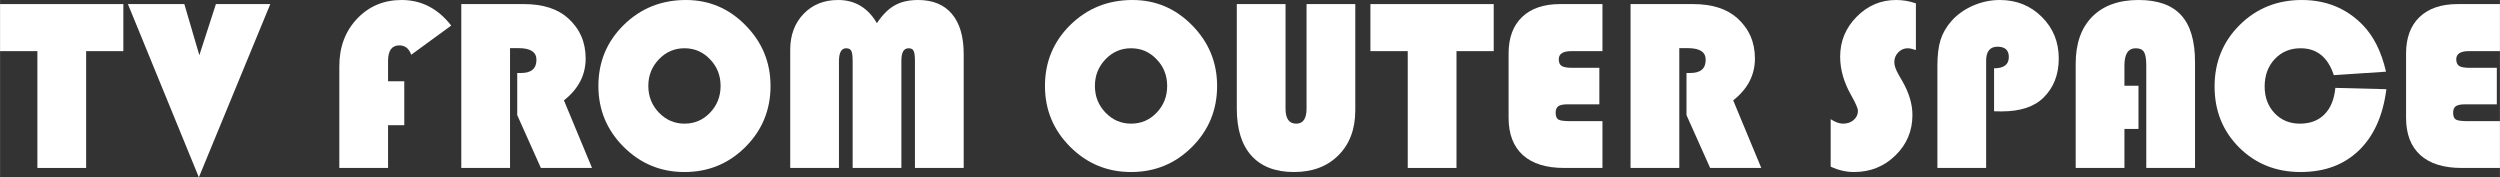
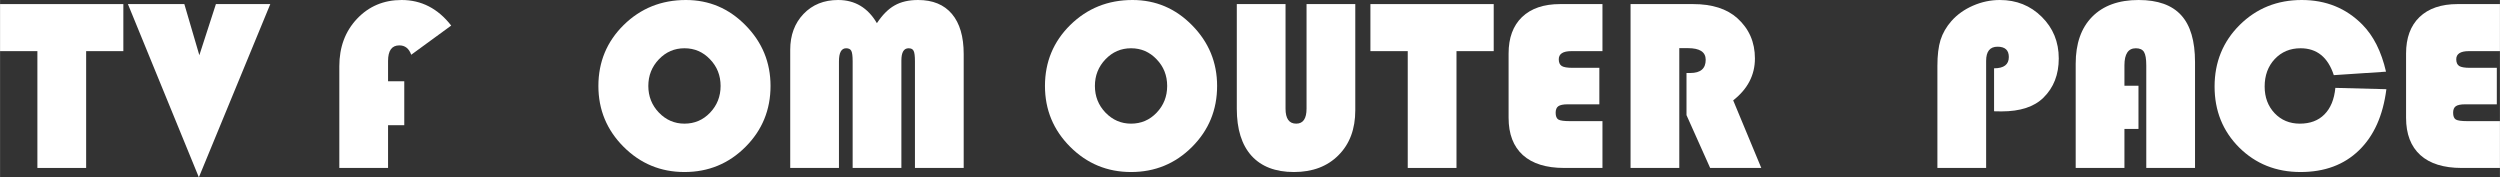
<svg xmlns="http://www.w3.org/2000/svg" version="1.1" id="svg2" viewBox="0 0 228.78 16.227" height="12.981pt" width="183.024pt">
  <rect x="0" y="0" width="228.78" height="16.227" fill="#333333" stroke="none" />
  <defs id="defs4" />
  <g transform="translate(-188.011,-131.278)" id="layer1">
    <g id="text4136" style="font-style:normal;font-variant:normal;font-weight:normal;font-stretch:normal;font-size:22.5px;line-height:100%;font-family:'Bauhaus 93';-inkscape-font-specification:'Bauhaus 93, ';text-align:center;letter-spacing:0px;word-spacing:0px;text-anchor:middle;fill:#ffffff;fill-opacity:1;stroke:none;stroke-width:1px;stroke-linecap:butt;stroke-linejoin:miter;stroke-opacity:1">
      <path id="path4136" style="" d="M 195.889,135.958 195.889,146.648 191.428,146.648 191.428,135.958 188.011,135.958 188.011,131.652 199.294,131.652 199.294,135.958 195.889,135.958 Z" />
      <path id="path4138" style="" d="M 212.742,131.652 206.205,147.505 199.712,131.652 204.876,131.652 206.249,136.332 207.765,131.652 212.742,131.652 Z" />
      <path id="path4140" style="" d="M 225.003,138.716 225.003,142.737 223.519,142.737 223.519,146.648 219.059,146.648 219.059,137.343 Q 219.059,134.717 220.674,133.003 222.3,131.278 224.761,131.278 227.475,131.278 229.298,133.618 L 225.64,136.288 Q 225.332,135.431 224.552,135.431 223.519,135.431 223.519,136.859 L 223.519,138.716 225.003,138.716 Z" />
-       <path id="path4142" style="" d="M 234.682,135.684 234.682,146.648 230.221,146.648 230.221,131.652 235.945,131.652 Q 238.56,131.652 239.999,132.948 241.603,134.398 241.603,136.628 241.603,138.903 239.614,140.463 L 242.185,146.648 237.505,146.648 235.341,141.814 235.341,137.958 235.692,137.958 Q 237.099,137.958 237.099,136.749 237.099,135.684 235.473,135.684 L 234.682,135.684 Z" />
      <path id="path4144" style="" d="M 250.777,131.278 Q 253.963,131.278 256.237,133.596 258.522,135.914 258.522,139.144 258.522,142.429 256.226,144.725 253.93,147.021 250.645,147.021 247.382,147.021 245.075,144.714 242.768,142.407 242.768,139.144 242.768,135.848 245.086,133.563 247.415,131.278 250.777,131.278 Z M 250.645,135.695 Q 249.271,135.695 248.305,136.705 247.338,137.716 247.338,139.144 247.338,140.572 248.305,141.583 249.282,142.594 250.645,142.594 252.029,142.594 252.985,141.594 253.952,140.583 253.952,139.144 253.952,137.705 252.985,136.705 252.029,135.695 250.645,135.695 Z" />
      <path id="path4146" style="" d="M 260.324,146.648 260.324,135.837 Q 260.324,133.827 261.543,132.552 262.763,131.278 264.707,131.278 267.014,131.278 268.256,133.398 269.014,132.256 269.882,131.772 270.75,131.278 272.024,131.278 274.046,131.278 275.122,132.552 276.199,133.827 276.199,136.222 L 276.199,146.648 271.738,146.648 271.738,136.892 Q 271.738,136.167 271.618,135.936 271.508,135.695 271.156,135.695 270.497,135.695 270.497,136.815 L 270.497,146.648 266.037,146.648 266.037,136.892 Q 266.037,136.178 265.916,135.936 265.795,135.695 265.443,135.695 264.784,135.695 264.784,136.892 L 264.784,146.648 260.324,146.648 Z" />
      <path id="path4148" style="" d="M 291.646,131.278 Q 294.832,131.278 297.106,133.596 299.391,135.914 299.391,139.144 299.391,142.429 297.095,144.725 294.799,147.021 291.514,147.021 288.251,147.021 285.944,144.714 283.637,142.407 283.637,139.144 283.637,135.848 285.955,133.563 288.284,131.278 291.646,131.278 Z M 291.514,135.695 Q 290.141,135.695 289.174,136.705 288.207,137.716 288.207,139.144 288.207,140.572 289.174,141.583 290.152,142.594 291.514,142.594 292.898,142.594 293.854,141.594 294.821,140.583 294.821,139.144 294.821,137.705 293.854,136.705 292.898,135.695 291.514,135.695 Z" />
      <path id="path4150" style="" d="M 312.036,131.652 312.036,141.374 Q 312.036,143.945 310.498,145.483 308.971,147.021 306.422,147.021 303.884,147.021 302.533,145.527 301.193,144.033 301.193,141.232 L 301.193,131.652 305.653,131.652 305.653,141.221 Q 305.653,142.594 306.631,142.594 307.576,142.594 307.576,141.221 L 307.576,131.652 312.036,131.652 Z" />
      <path id="path4152" style="" d="M 321.298,135.958 321.298,146.648 316.837,146.648 316.837,135.958 313.421,135.958 313.421,131.652 324.704,131.652 324.704,135.958 321.298,135.958 Z" />
      <path id="path4154" style="" d="M 334.372,137.485 334.372,140.825 331.46,140.825 Q 330.867,140.825 330.614,141.001 330.373,141.177 330.373,141.594 330.373,142.067 330.625,142.22 330.878,142.363 331.658,142.363 L 334.657,142.363 334.657,146.648 331.153,146.648 Q 328.681,146.648 327.373,145.472 326.066,144.286 326.066,142.056 L 326.066,136.178 Q 326.066,134.025 327.296,132.838 328.538,131.652 330.779,131.652 L 334.657,131.652 334.657,135.958 331.812,135.958 Q 330.658,135.958 330.658,136.705 330.658,137.145 330.933,137.321 331.207,137.485 331.911,137.485 L 334.372,137.485 Z" />
      <path id="path4156" style="" d="M 341.688,135.684 341.688,146.648 337.228,146.648 337.228,131.652 342.952,131.652 Q 345.567,131.652 347.006,132.948 348.61,134.398 348.61,136.628 348.61,138.903 346.621,140.463 L 349.192,146.648 344.512,146.648 342.348,141.814 342.348,137.958 342.699,137.958 Q 344.105,137.958 344.105,136.749 344.105,135.684 342.479,135.684 L 341.688,135.684 Z" />
-       <path id="path4158" style="" d="M 363.342,131.586 363.342,135.859 Q 362.859,135.695 362.595,135.695 362.09,135.695 361.728,136.068 361.365,136.442 361.365,136.969 361.365,137.419 361.76,138.112 L 362.101,138.705 Q 363.024,140.309 363.024,141.803 363.024,143.989 361.464,145.505 359.915,147.021 357.674,147.021 356.597,147.021 355.542,146.527 L 355.542,142.187 Q 356.179,142.594 356.674,142.594 357.256,142.594 357.641,142.264 358.036,141.924 358.036,141.418 358.036,141.089 357.41,139.979 356.41,138.221 356.41,136.464 356.41,134.343 357.915,132.816 359.431,131.278 361.53,131.278 362.453,131.278 363.342,131.586 Z" />
      <path id="path4160" style="" d="M 370.495,141.462 370.495,137.529 Q 371.846,137.529 371.846,136.497 371.846,135.552 370.813,135.552 369.769,135.552 369.769,136.848 L 369.769,146.648 365.309,146.648 365.309,137.31 Q 365.309,135.859 365.595,134.936 365.891,134.003 366.594,133.201 367.385,132.311 368.572,131.794 369.759,131.278 371.022,131.278 373.307,131.278 374.856,132.816 376.416,134.354 376.416,136.628 376.416,138.837 375.021,140.21 373.747,141.473 371.176,141.473 L 370.495,141.462 Z" />
      <path id="path4162" style="" d="M 383.711,139.122 383.711,143.077 382.426,143.077 382.426,146.648 377.965,146.648 377.965,137.112 Q 377.965,134.343 379.47,132.816 380.987,131.278 383.722,131.278 386.359,131.278 387.622,132.673 388.886,134.058 388.886,136.958 L 388.886,146.648 384.425,146.648 384.425,137.255 Q 384.425,136.376 384.217,136.035 384.008,135.695 383.469,135.695 382.426,135.695 382.426,137.255 L 382.426,139.122 383.711,139.122 Z" />
      <path id="path4164" style="" d="M 401.729,139.32 406.398,139.441 Q 405.936,143.066 403.882,145.044 401.839,147.021 398.543,147.021 395.192,147.021 392.929,144.78 390.676,142.528 390.676,139.199 390.676,135.848 392.973,133.563 395.28,131.278 398.653,131.278 401.97,131.278 404.19,133.519 405.728,135.068 406.365,137.837 L 401.586,138.155 Q 400.784,135.695 398.543,135.695 397.114,135.695 396.181,136.683 395.258,137.672 395.258,139.199 395.258,140.671 396.17,141.638 397.082,142.594 398.477,142.594 399.894,142.594 400.729,141.748 401.575,140.902 401.729,139.32 Z" />
-       <path id="path4166" style="" d="M 416.505,137.485 416.505,140.825 413.594,140.825 Q 413.001,140.825 412.748,141.001 412.506,141.177 412.506,141.594 412.506,142.067 412.759,142.22 413.012,142.363 413.792,142.363 L 416.791,142.363 416.791,146.648 413.286,146.648 Q 410.814,146.648 409.507,145.472 408.2,144.286 408.2,142.056 L 408.2,136.178 Q 408.2,134.025 409.43,132.838 410.672,131.652 412.913,131.652 L 416.791,131.652 416.791,135.958 413.946,135.958 Q 412.792,135.958 412.792,136.705 412.792,137.145 413.067,137.321 413.341,137.485 414.044,137.485 L 416.505,137.485 Z" />
+       <path id="path4166" style="" d="M 416.505,137.485 416.505,140.825 413.594,140.825 Q 413.001,140.825 412.748,141.001 412.506,141.177 412.506,141.594 412.506,142.067 412.759,142.22 413.012,142.363 413.792,142.363 L 416.791,142.363 416.791,146.648 413.286,146.648 Q 410.814,146.648 409.507,145.472 408.2,144.286 408.2,142.056 L 408.2,136.178 Q 408.2,134.025 409.43,132.838 410.672,131.652 412.913,131.652 L 416.791,131.652 416.791,135.958 413.946,135.958 Q 412.792,135.958 412.792,136.705 412.792,137.145 413.067,137.321 413.341,137.485 414.044,137.485 Z" />
    </g>
  </g>
</svg>